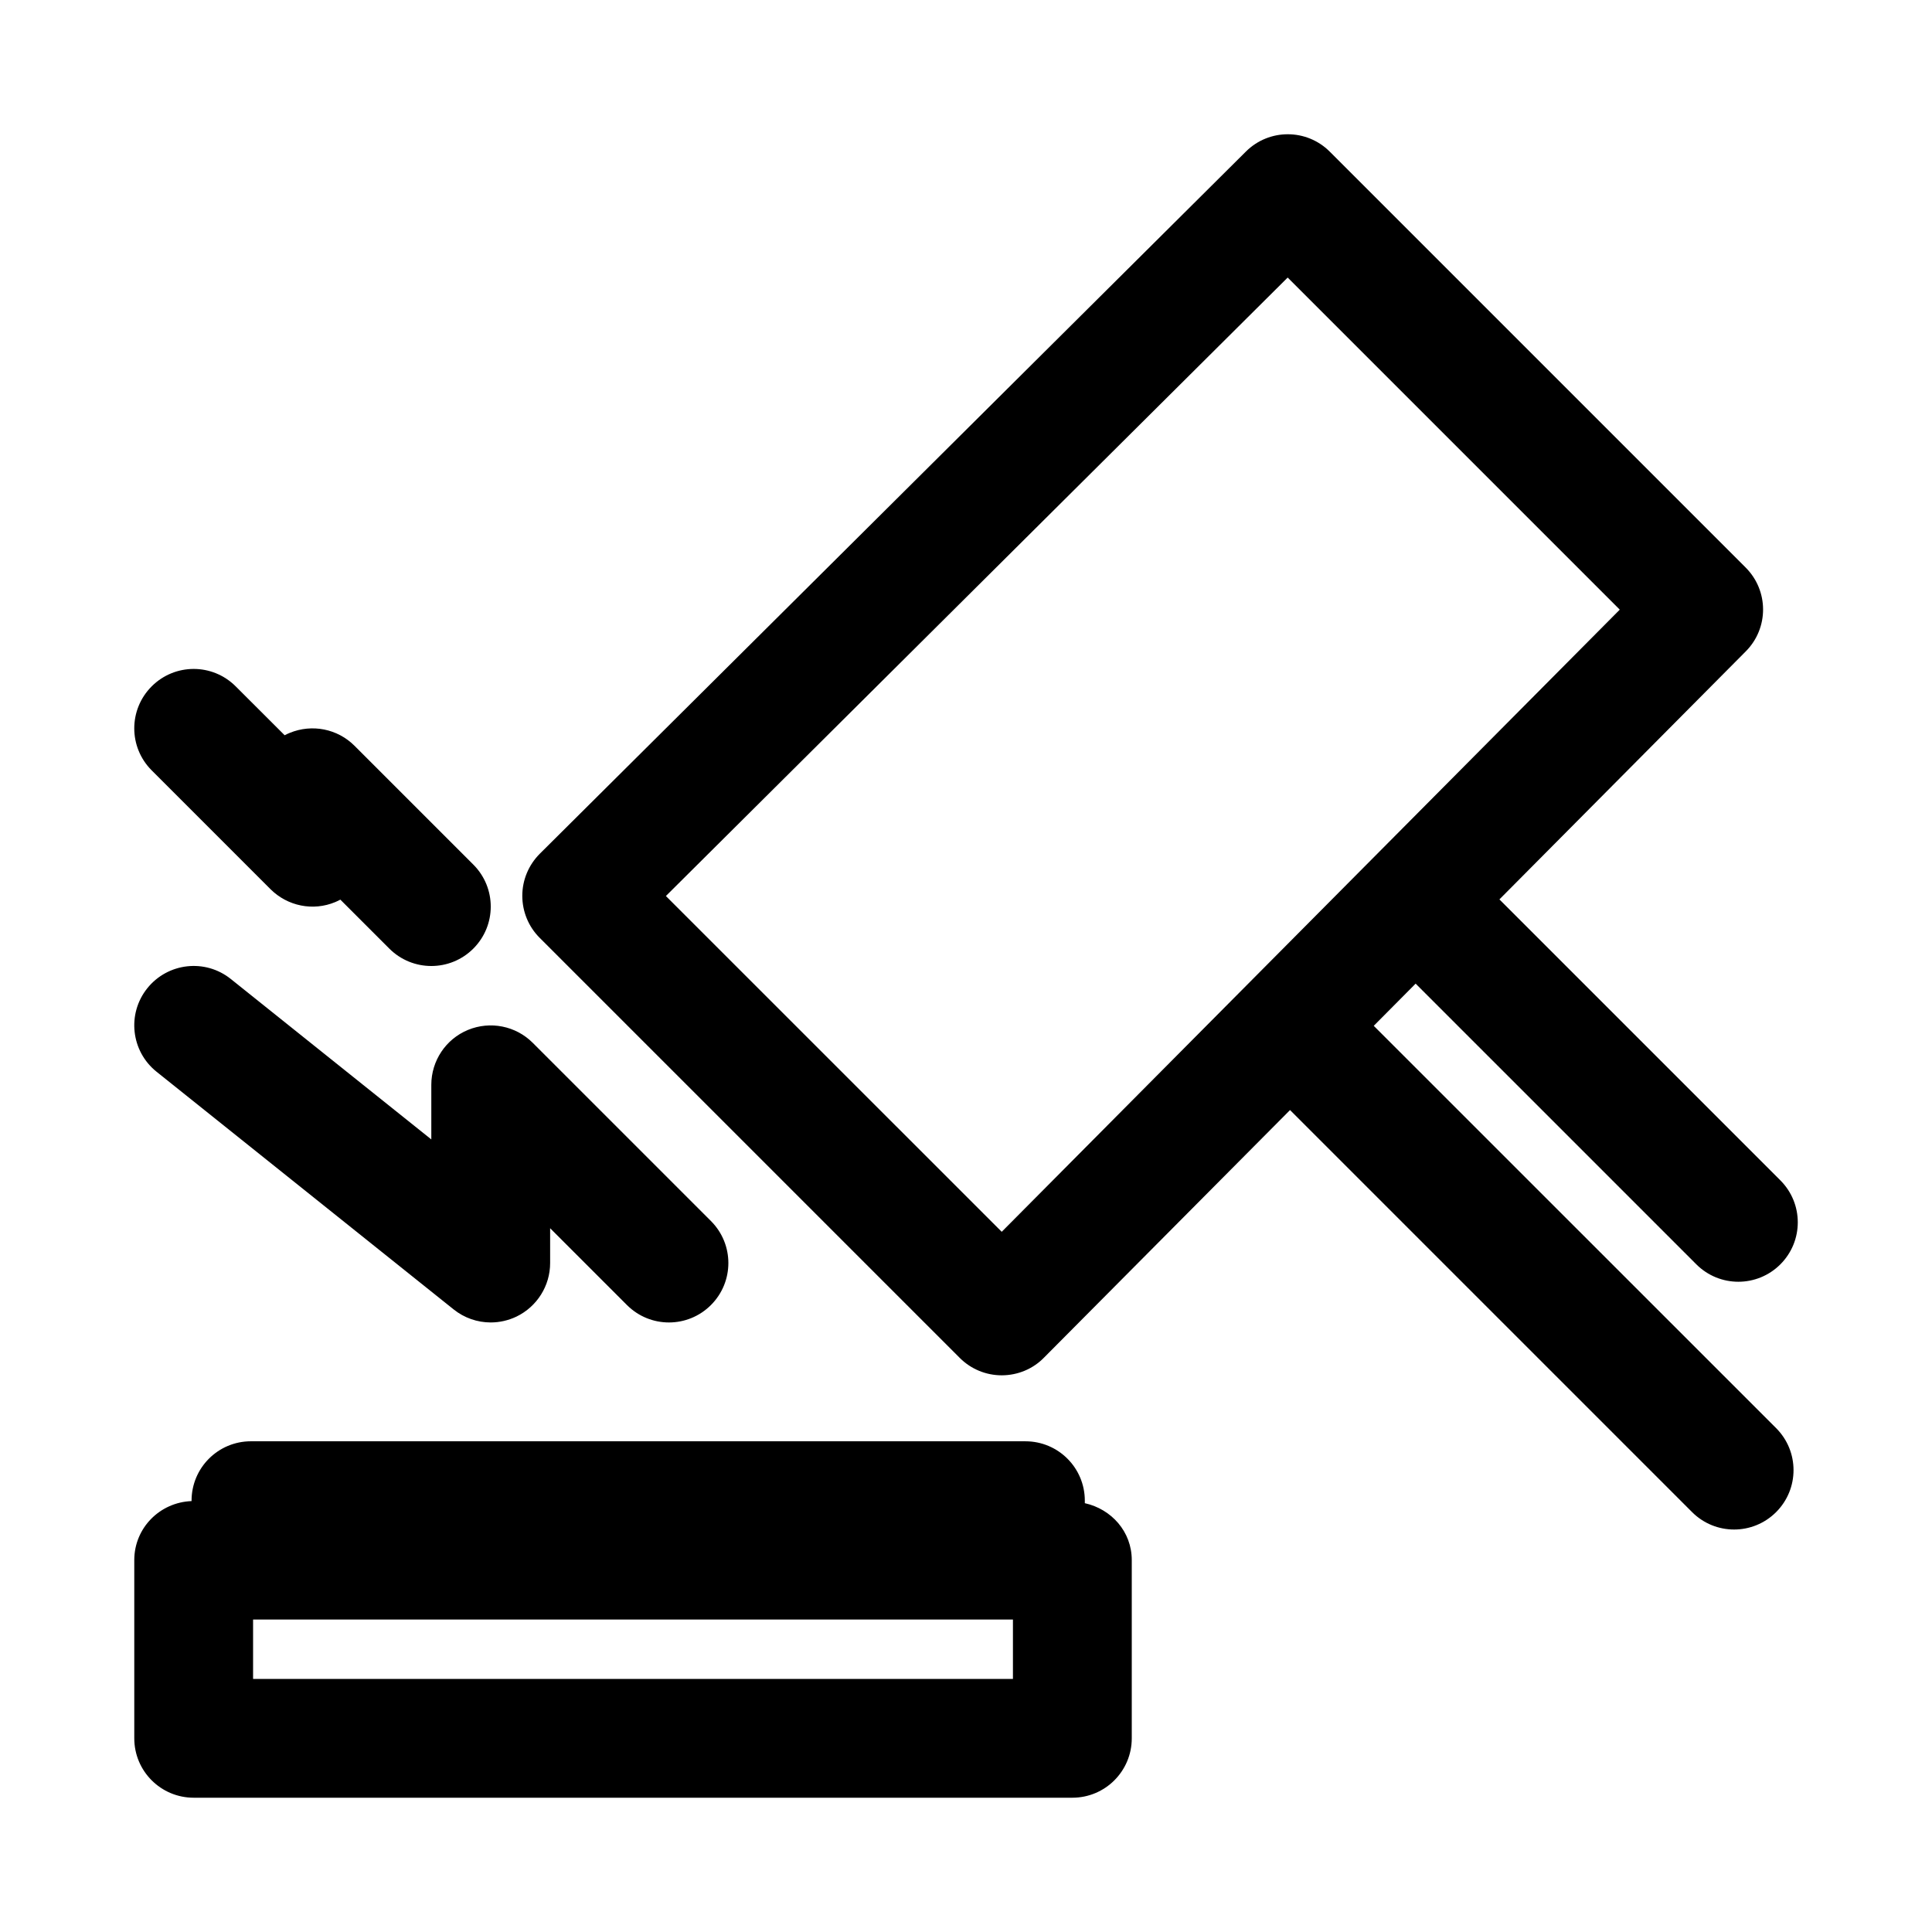
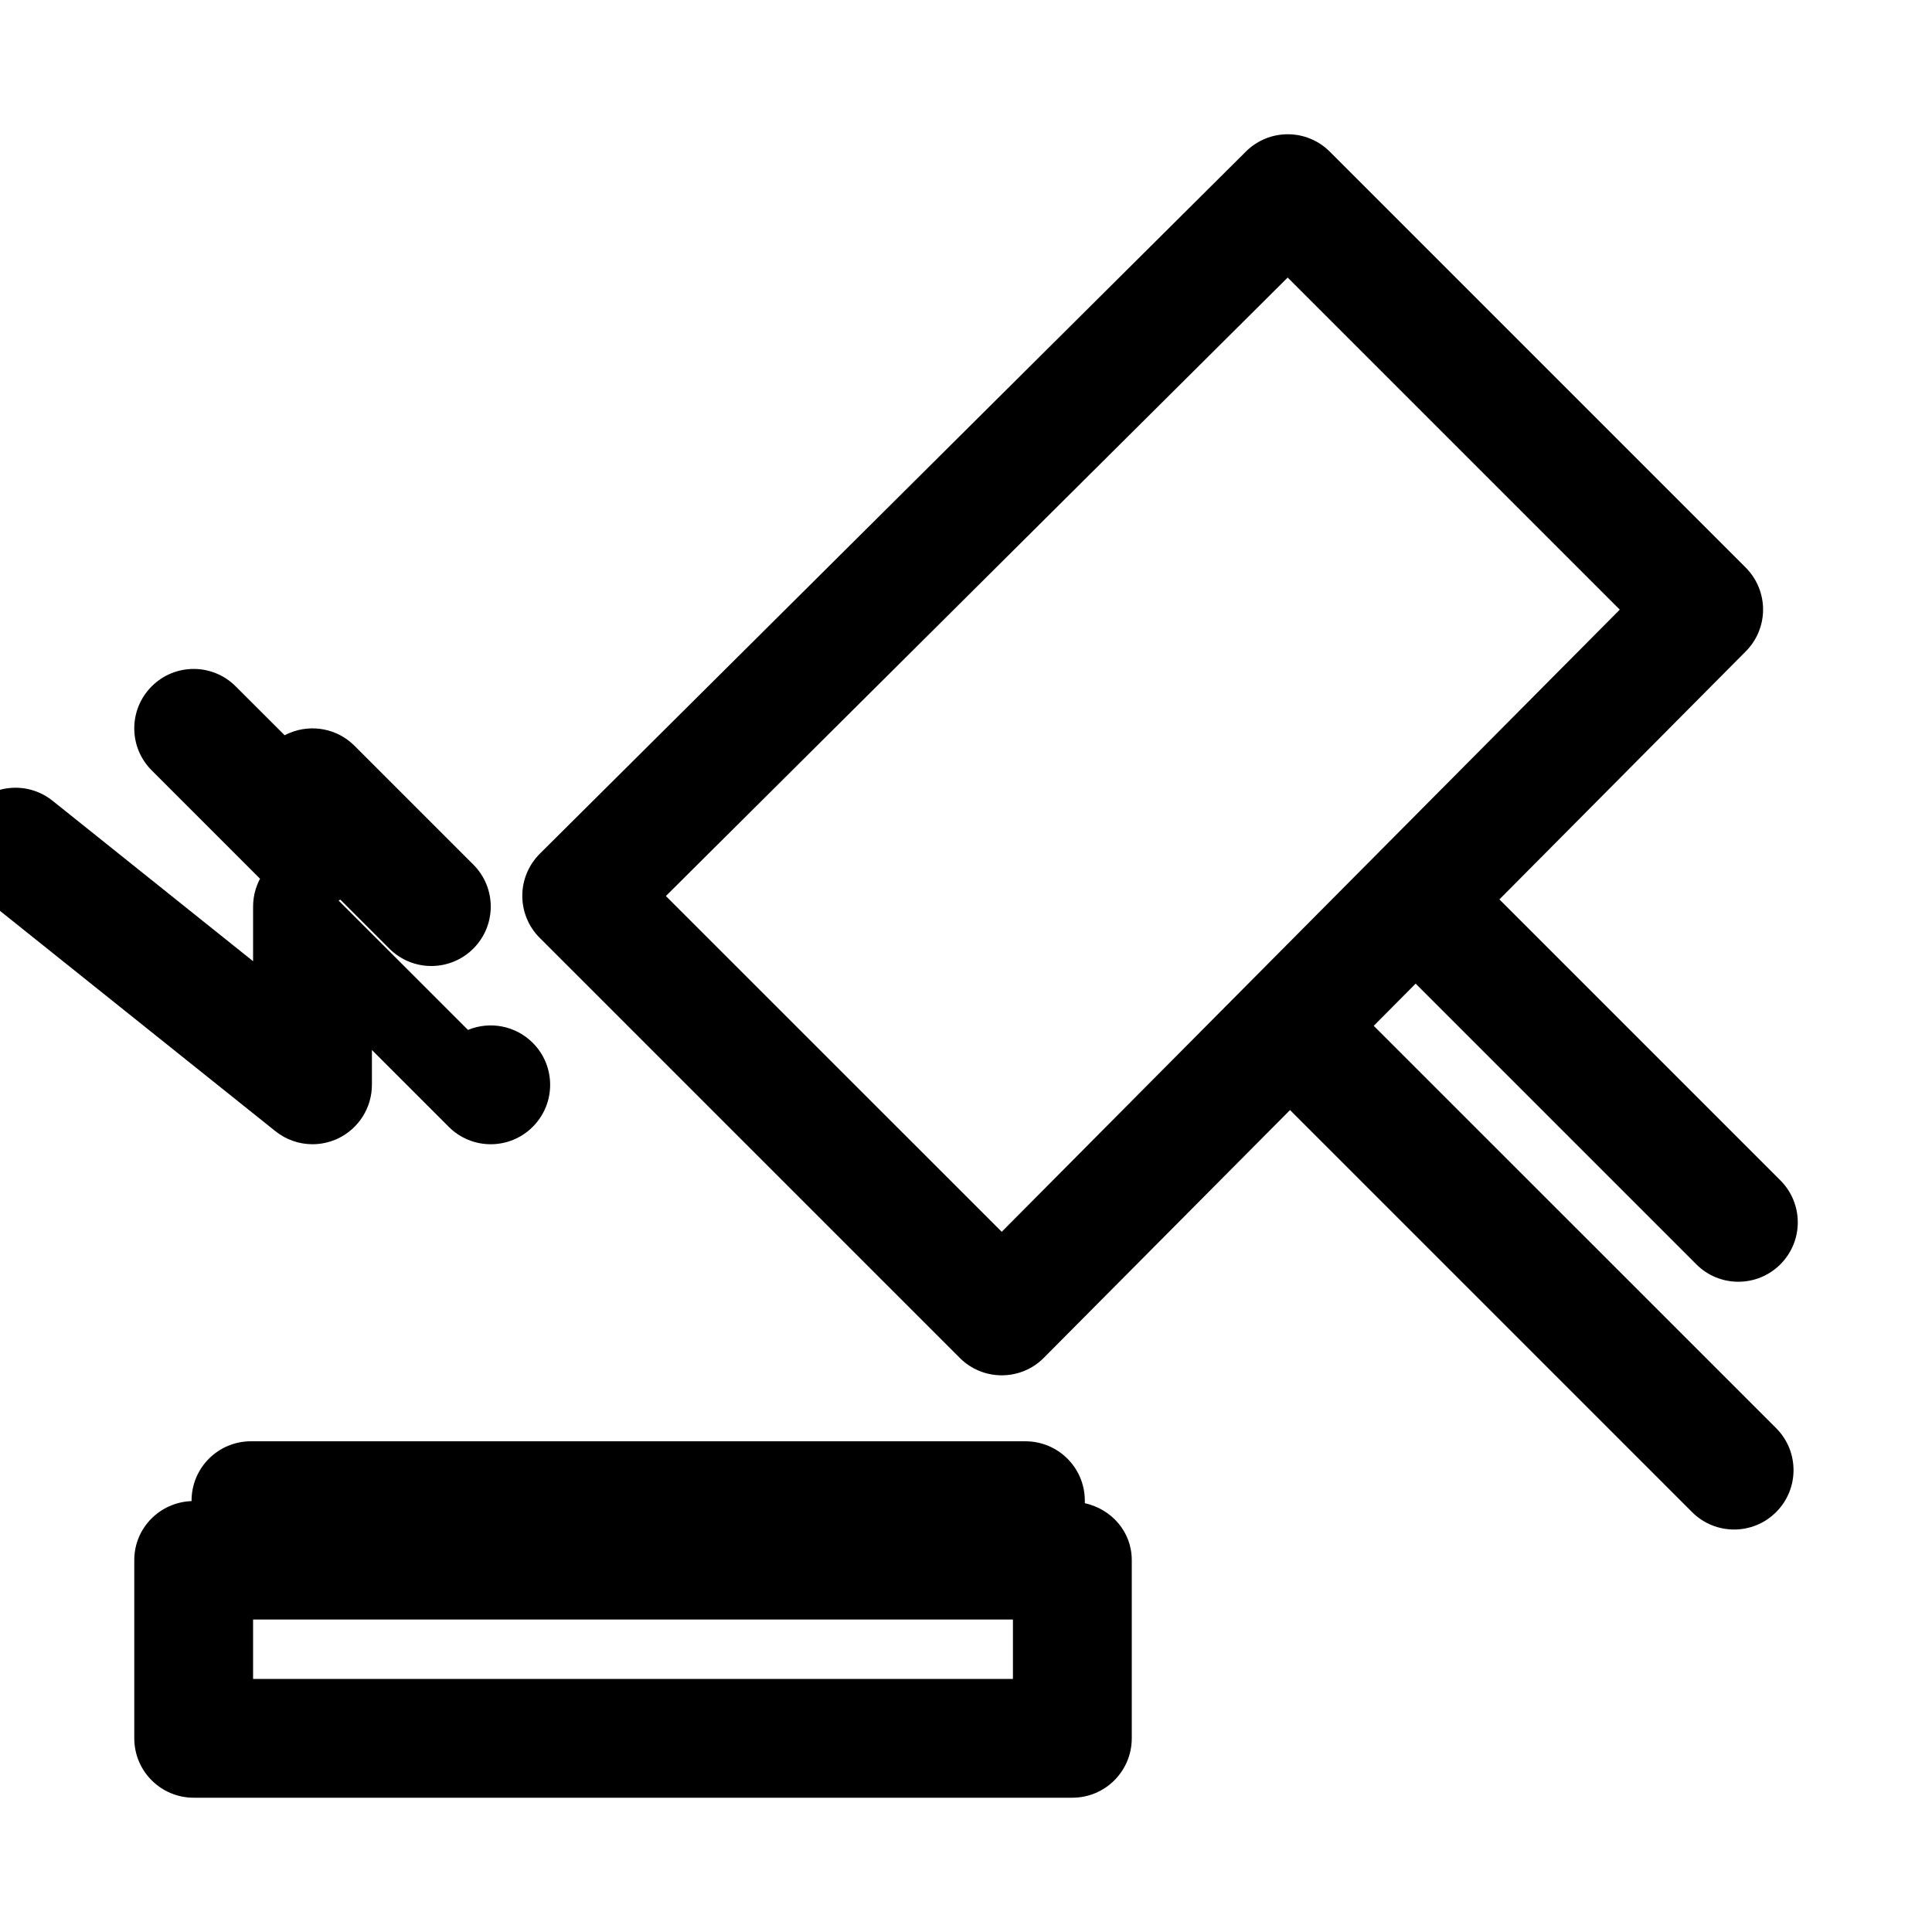
<svg xmlns="http://www.w3.org/2000/svg" fill="#000000" width="800px" height="800px" version="1.1" viewBox="144 144 512 512">
-   <path d="m431.49 542.36v-0.66c0-8.707-7.039-15.742-15.742-15.742l-205.24-0.004c-8.707 0-15.742 7.039-15.742 15.742v0.109c-8.426 0.32-15.18 7.137-15.18 15.637v47.23c0 8.691 7.039 15.742 15.742 15.742h232.86c8.707 0 15.742-7.055 15.742-15.742v-47.23c0.004-7.539-5.383-13.508-12.434-15.082zm-19.051 46.57h-201.37v-15.742h201.37zm-144.42-171.99c5.887-2.426 12.66-1.086 17.16 3.418l47.23 47.23c6.156 6.156 6.156 16.105 0 22.262s-16.105 6.156-22.262 0l-20.355-20.355v9.227c0 6.047-3.481 11.555-8.91 14.184-2.172 1.039-4.519 1.559-6.832 1.559-3.512 0-6.992-1.18-9.84-3.465l-78.719-62.977c-6.785-5.434-7.887-15.336-2.457-22.121 5.449-6.785 15.336-7.902 22.137-2.457l53.133 42.516v-14.469c0-6.363 3.828-12.125 9.715-14.551zm-83.82-68.785c-6.156-6.156-6.156-16.105 0-22.262s16.105-6.156 22.262 0l12.973 12.957c0.426-0.234 0.898-0.441 1.355-0.629 5.902-2.426 12.66-1.086 17.16 3.418l31.488 31.488c6.156 6.156 6.156 16.105 0 22.262-3.07 3.07-7.102 4.613-11.133 4.613s-8.062-1.543-11.133-4.613l-12.973-12.973c-0.426 0.234-0.898 0.441-1.355 0.645-5.871 2.457-12.641 1.086-17.16-3.418zm323.86 67.699 11.098-11.18 74.391 74.391c3.07 3.07 7.102 4.613 11.133 4.613s8.062-1.543 11.133-4.613c6.156-6.156 6.156-16.105 0-22.262l-74.453-74.453 65.289-65.73c6.125-6.156 6.109-16.074-0.031-22.215l-110.21-110.21c-6.141-6.141-16.074-6.156-22.23-0.031l-187.12 186.08c-2.961 2.961-4.644 6.957-4.644 11.148 0 4.188 1.652 8.203 4.613 11.148l111.32 111.32c2.961 2.961 6.941 4.613 11.133 4.613h0.031c4.188-0.016 8.203-1.668 11.133-4.66l65.227-65.637 106.55 106.55c3.07 3.07 7.102 4.613 11.133 4.613s8.062-1.543 11.133-4.613c6.156-6.156 6.156-16.105 0-22.262zm-98.59 54.586-89-88.984 164.78-163.9 88.008 88.008z" />
+   <path d="m431.49 542.36v-0.66c0-8.707-7.039-15.742-15.742-15.742l-205.24-0.004c-8.707 0-15.742 7.039-15.742 15.742v0.109c-8.426 0.32-15.18 7.137-15.18 15.637v47.23c0 8.691 7.039 15.742 15.742 15.742h232.86c8.707 0 15.742-7.055 15.742-15.742v-47.23c0.004-7.539-5.383-13.508-12.434-15.082zm-19.051 46.57h-201.37v-15.742h201.37zm-144.42-171.99c5.887-2.426 12.66-1.086 17.16 3.418c6.156 6.156 6.156 16.105 0 22.262s-16.105 6.156-22.262 0l-20.355-20.355v9.227c0 6.047-3.481 11.555-8.91 14.184-2.172 1.039-4.519 1.559-6.832 1.559-3.512 0-6.992-1.18-9.84-3.465l-78.719-62.977c-6.785-5.434-7.887-15.336-2.457-22.121 5.449-6.785 15.336-7.902 22.137-2.457l53.133 42.516v-14.469c0-6.363 3.828-12.125 9.715-14.551zm-83.82-68.785c-6.156-6.156-6.156-16.105 0-22.262s16.105-6.156 22.262 0l12.973 12.957c0.426-0.234 0.898-0.441 1.355-0.629 5.902-2.426 12.66-1.086 17.16 3.418l31.488 31.488c6.156 6.156 6.156 16.105 0 22.262-3.07 3.07-7.102 4.613-11.133 4.613s-8.062-1.543-11.133-4.613l-12.973-12.973c-0.426 0.234-0.898 0.441-1.355 0.645-5.871 2.457-12.641 1.086-17.16-3.418zm323.86 67.699 11.098-11.18 74.391 74.391c3.07 3.07 7.102 4.613 11.133 4.613s8.062-1.543 11.133-4.613c6.156-6.156 6.156-16.105 0-22.262l-74.453-74.453 65.289-65.73c6.125-6.156 6.109-16.074-0.031-22.215l-110.21-110.21c-6.141-6.141-16.074-6.156-22.23-0.031l-187.12 186.08c-2.961 2.961-4.644 6.957-4.644 11.148 0 4.188 1.652 8.203 4.613 11.148l111.32 111.32c2.961 2.961 6.941 4.613 11.133 4.613h0.031c4.188-0.016 8.203-1.668 11.133-4.66l65.227-65.637 106.55 106.55c3.07 3.07 7.102 4.613 11.133 4.613s8.062-1.543 11.133-4.613c6.156-6.156 6.156-16.105 0-22.262zm-98.59 54.586-89-88.984 164.78-163.9 88.008 88.008z" />
</svg>